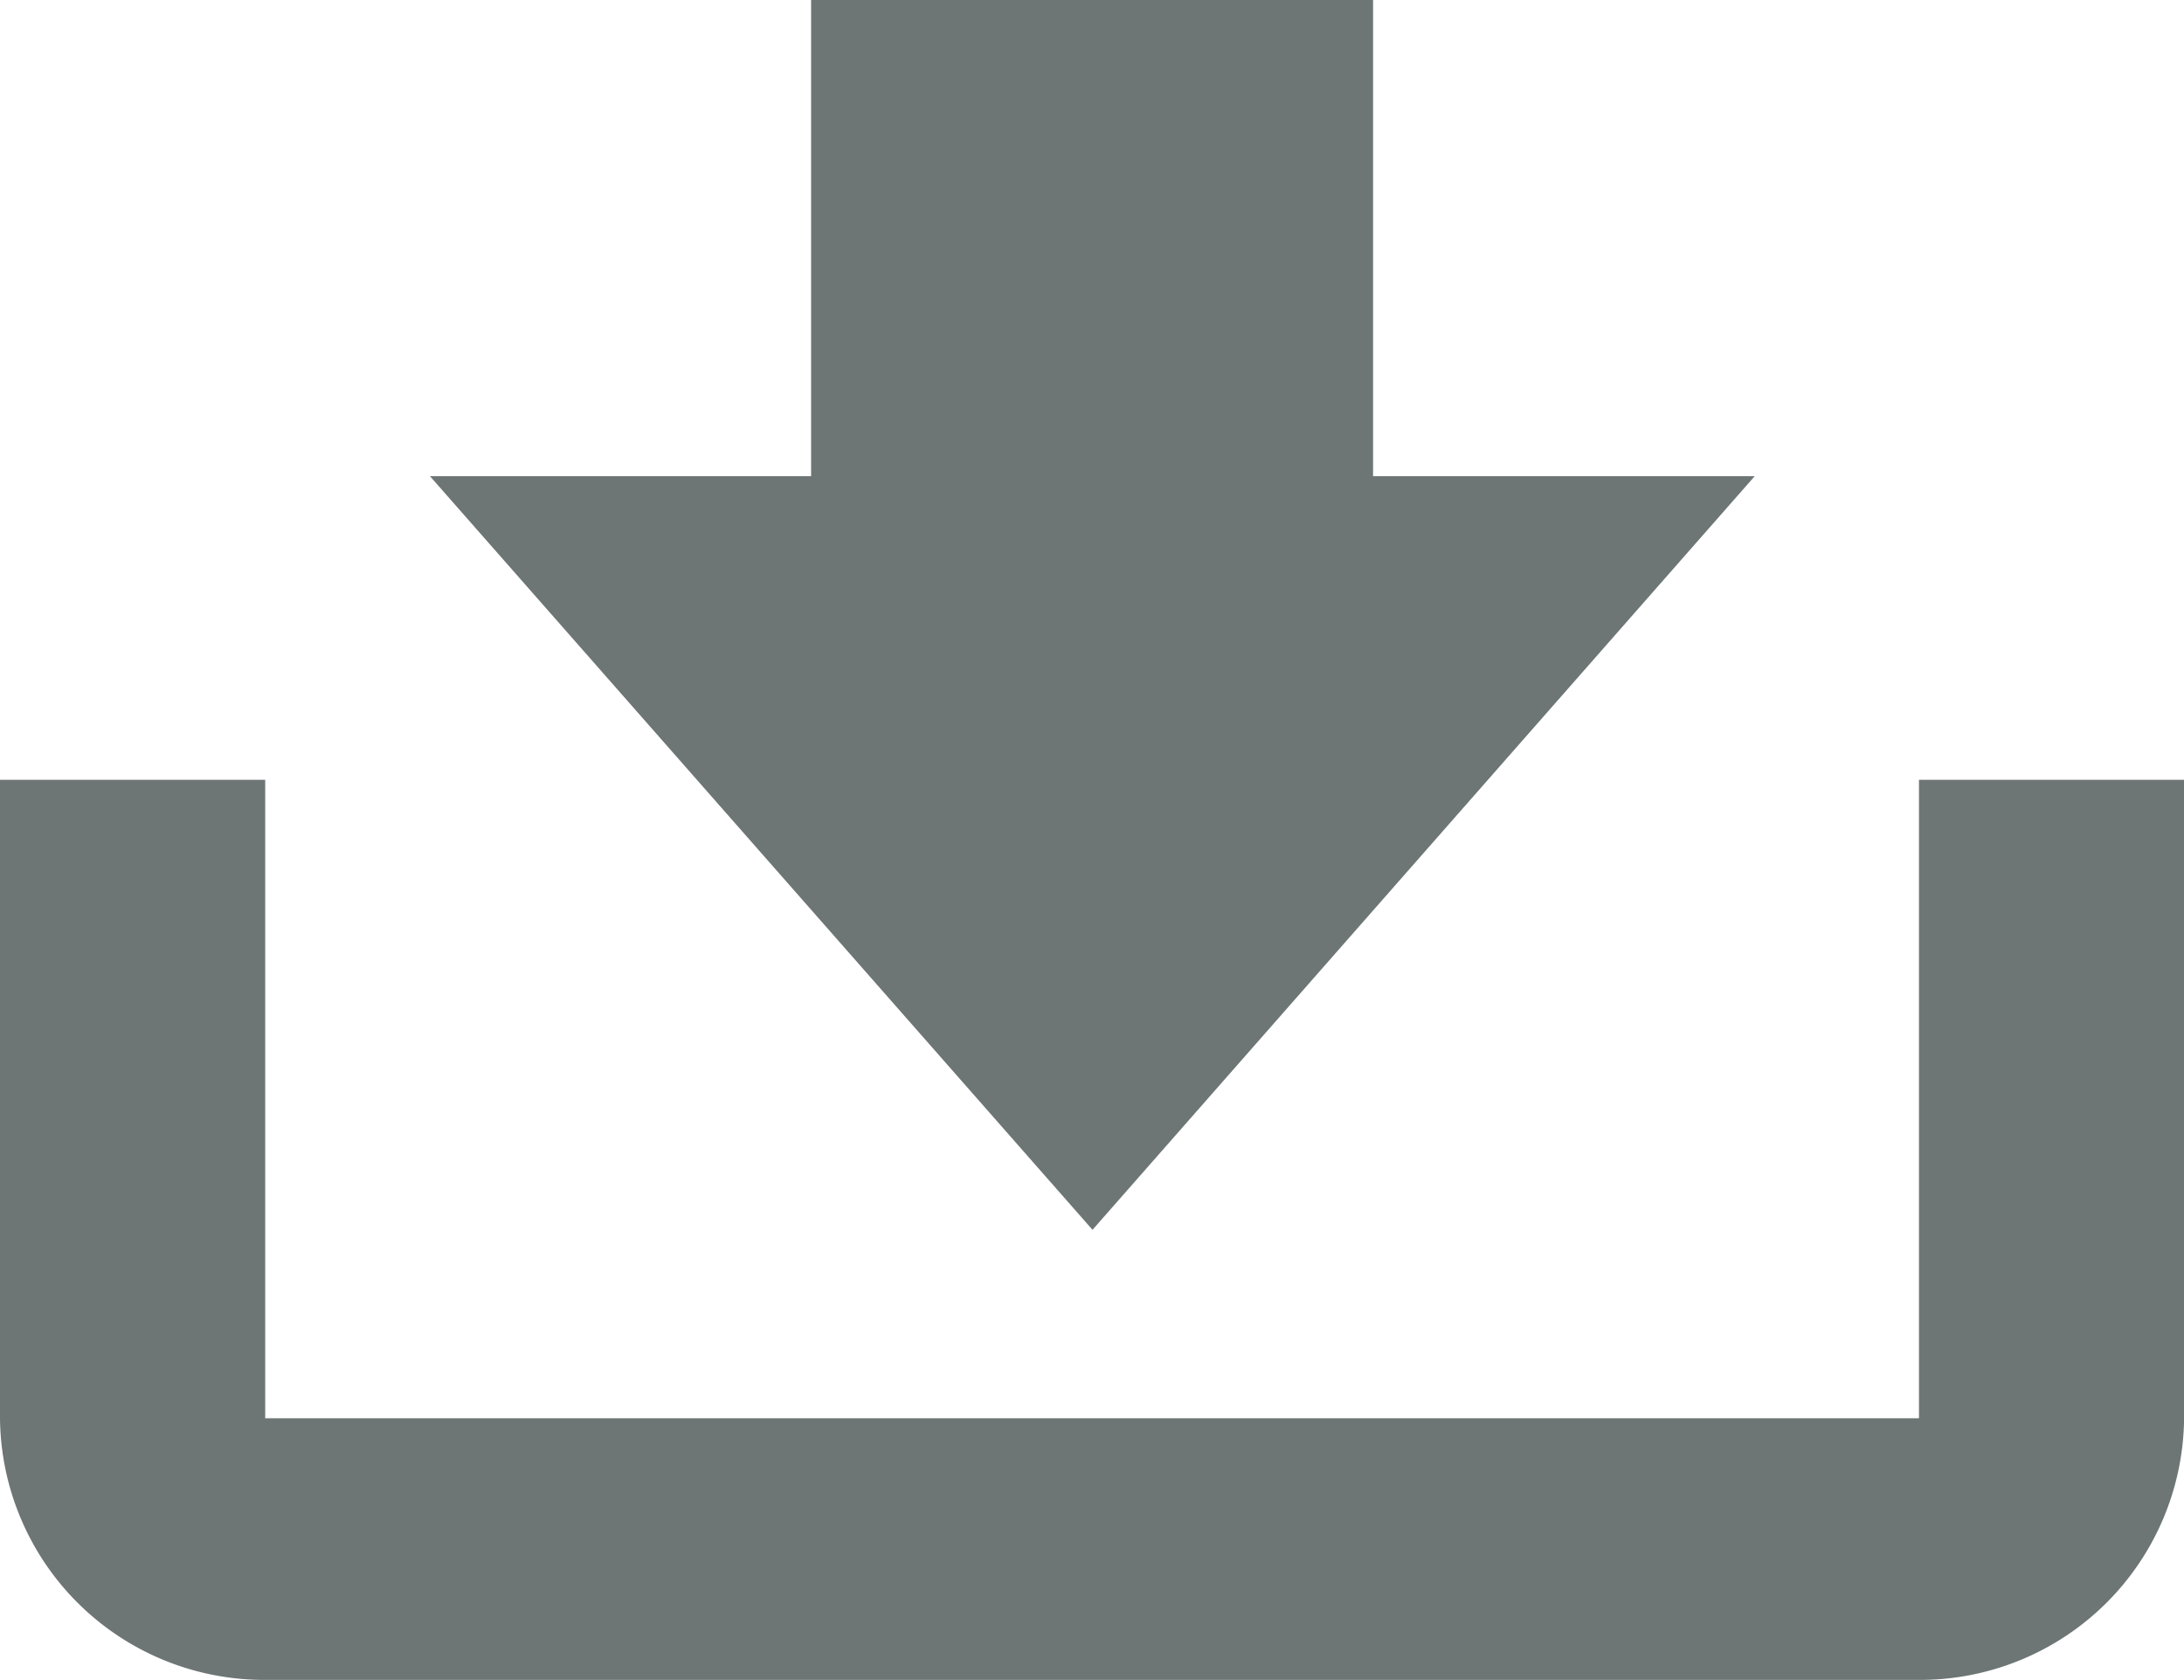
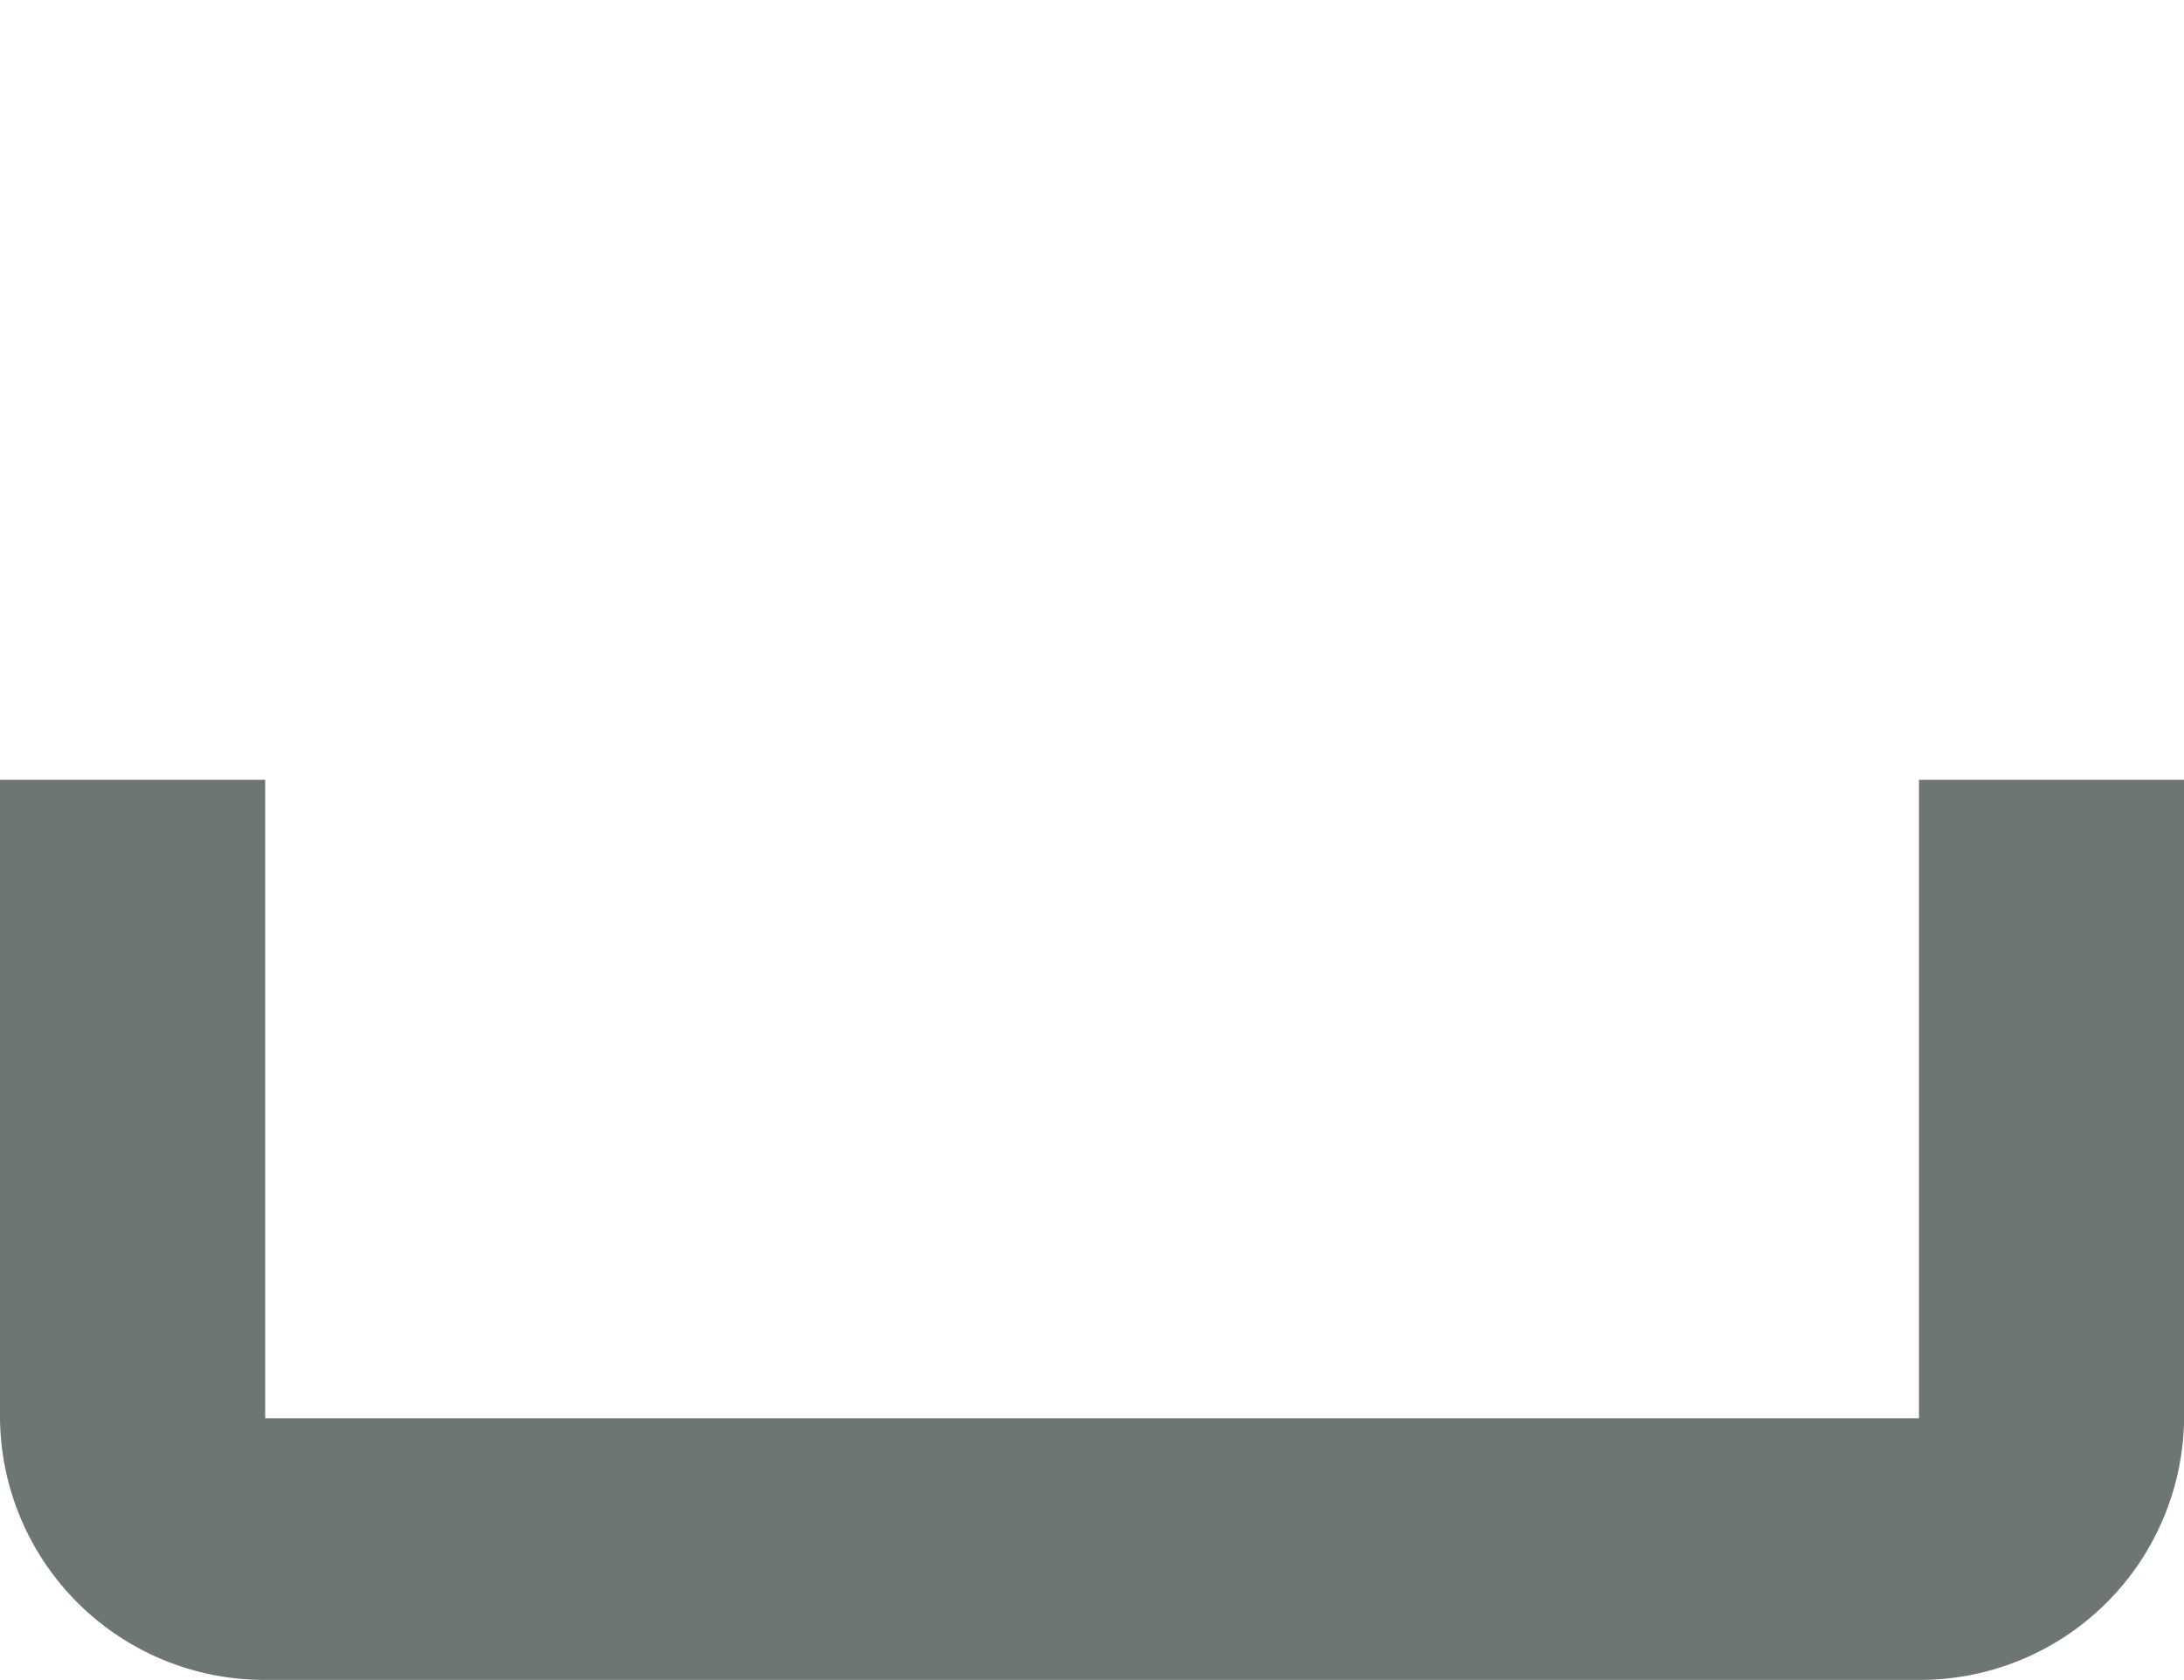
<svg xmlns="http://www.w3.org/2000/svg" width="26" height="20" viewBox="0 0 26 20">
  <g id="icone_downlod" data-name="icone downlod" transform="translate(-584.027 -204.879)">
    <path id="Caminho_9184" data-name="Caminho 9184" d="M606.872,209.6v7.6H587.184v-7.6h-3.157v7.6a3.145,3.145,0,0,0,3.157,3.115h19.689a3.144,3.144,0,0,0,3.155-3.115v-7.6Z" transform="translate(0 4.562)" fill="#6d7575" />
-     <path id="Caminho_9185" data-name="Caminho 9185" d="M602.37,210.548h-4.543v-5.669h-6.69v5.669H586.6l7.887,8.971Z" transform="translate(2.546)" fill="#6d7575" />
  </g>
</svg>